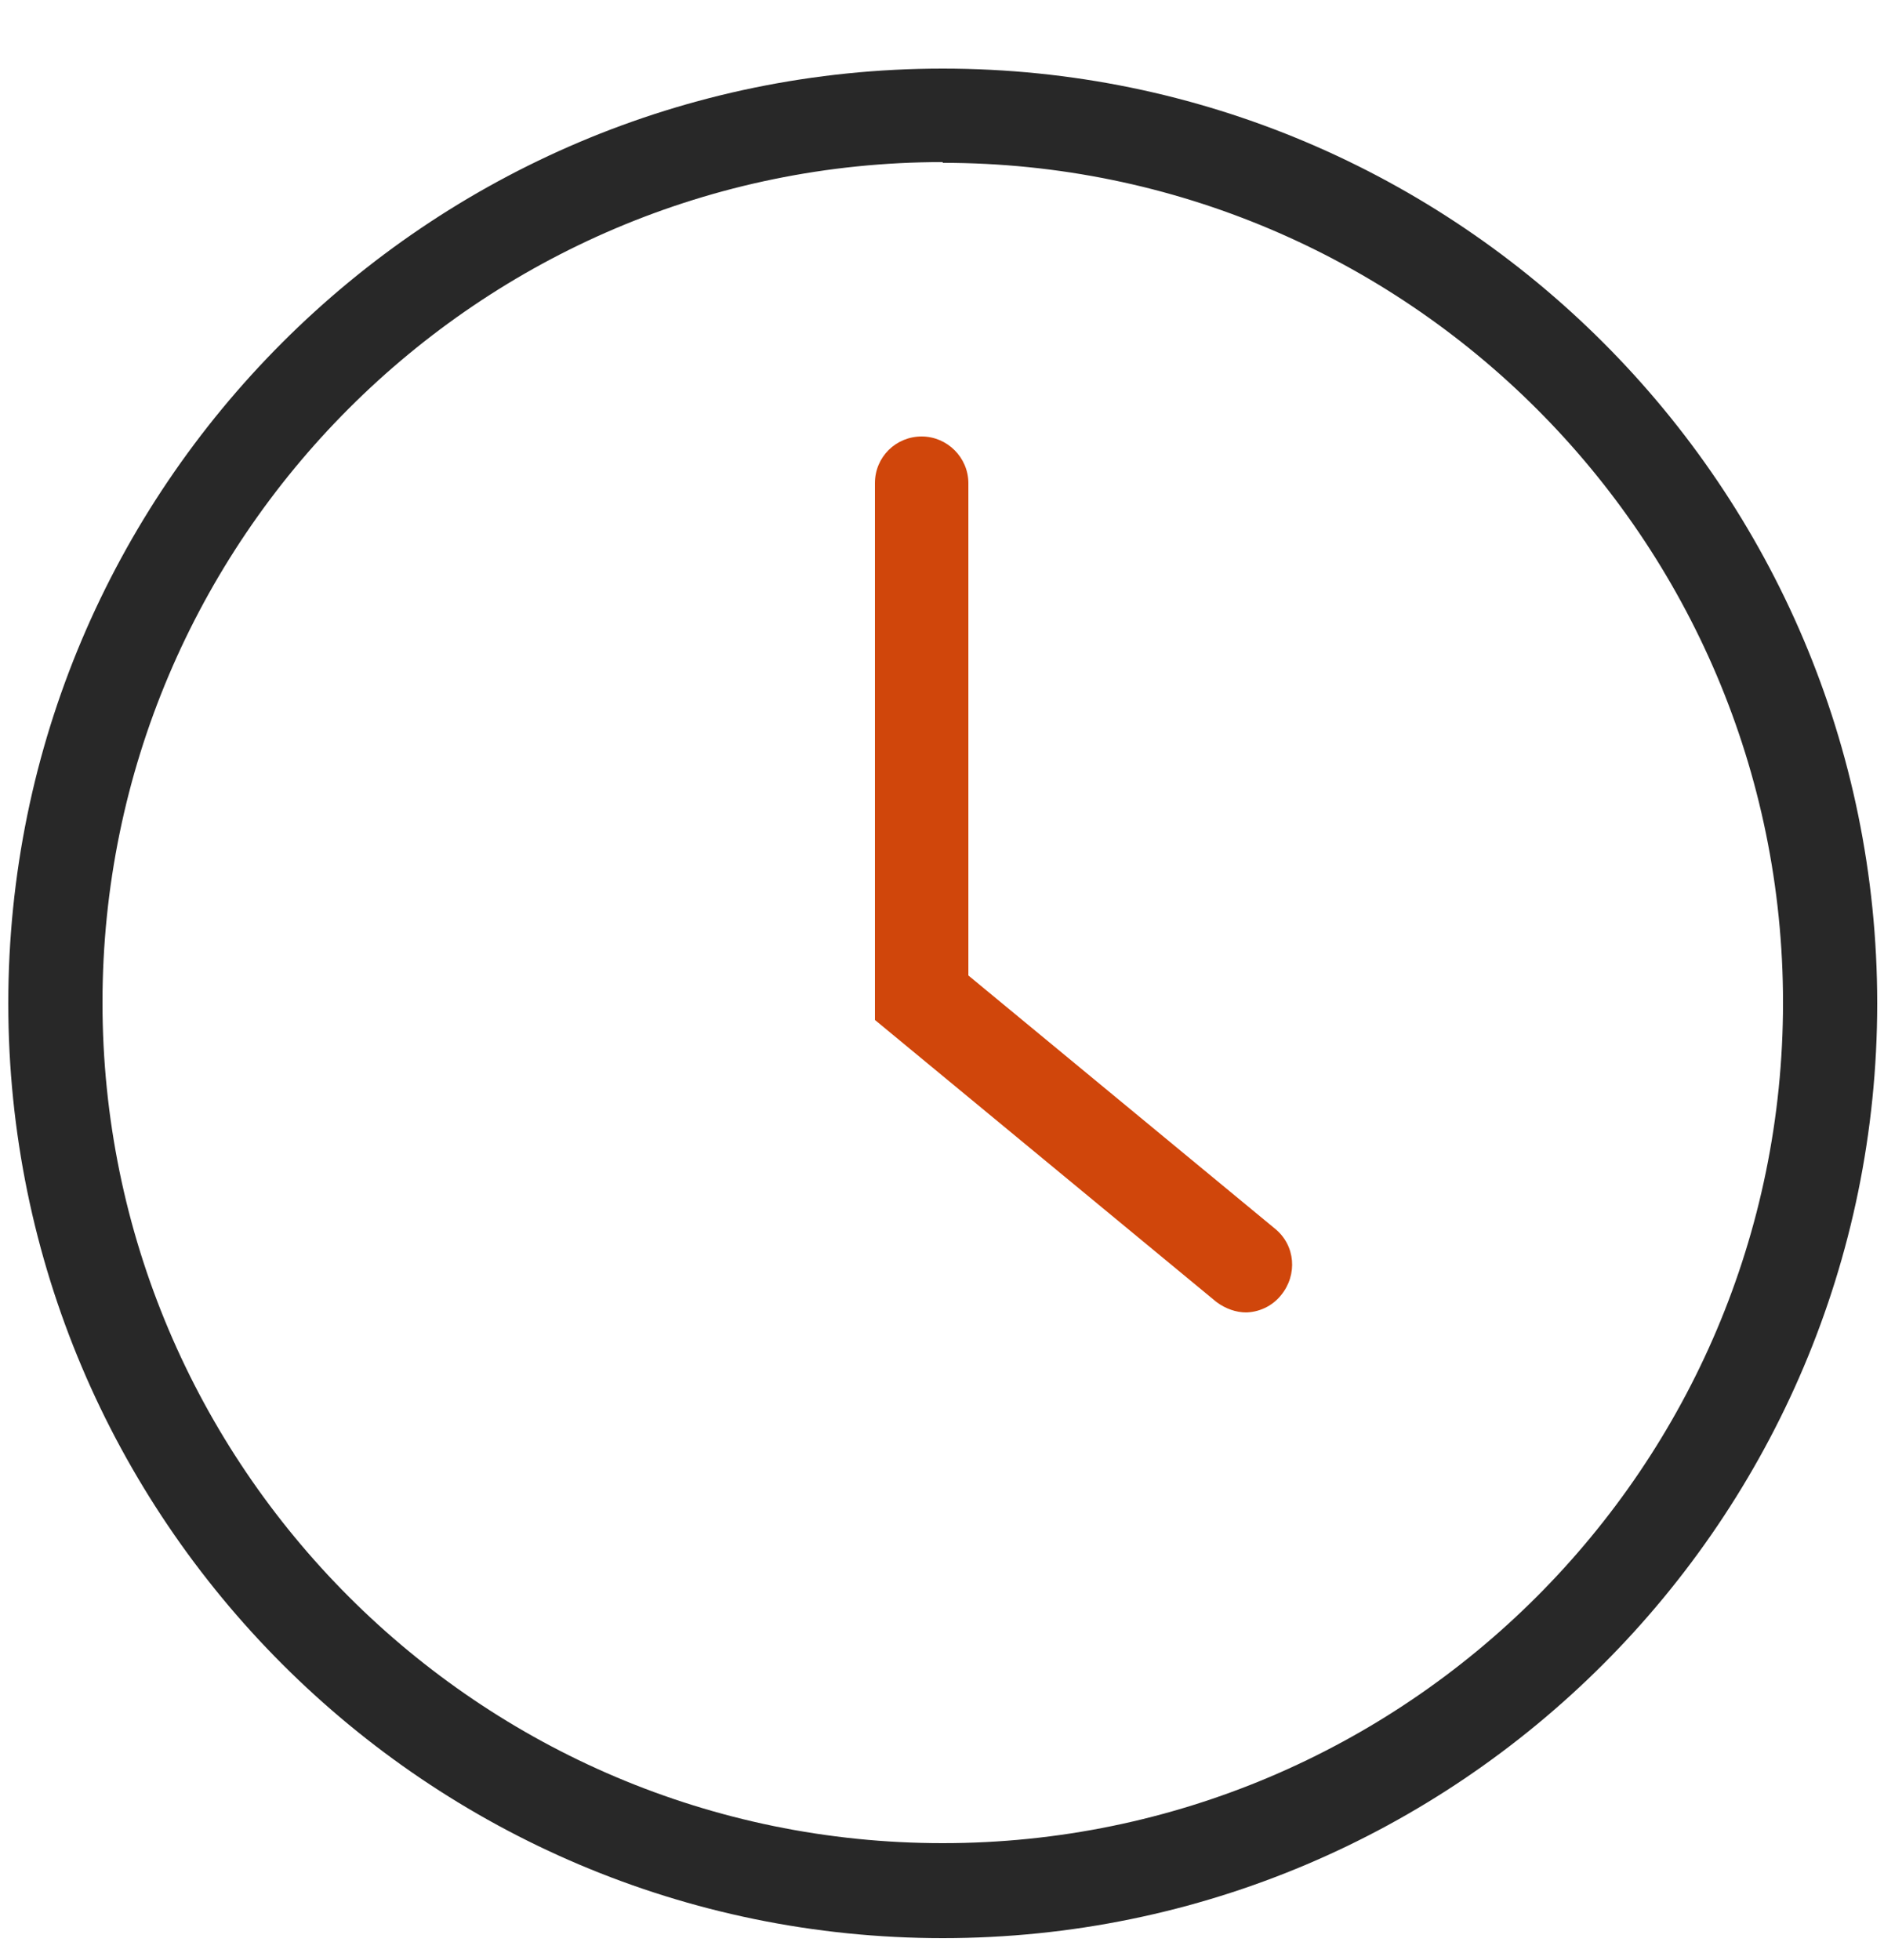
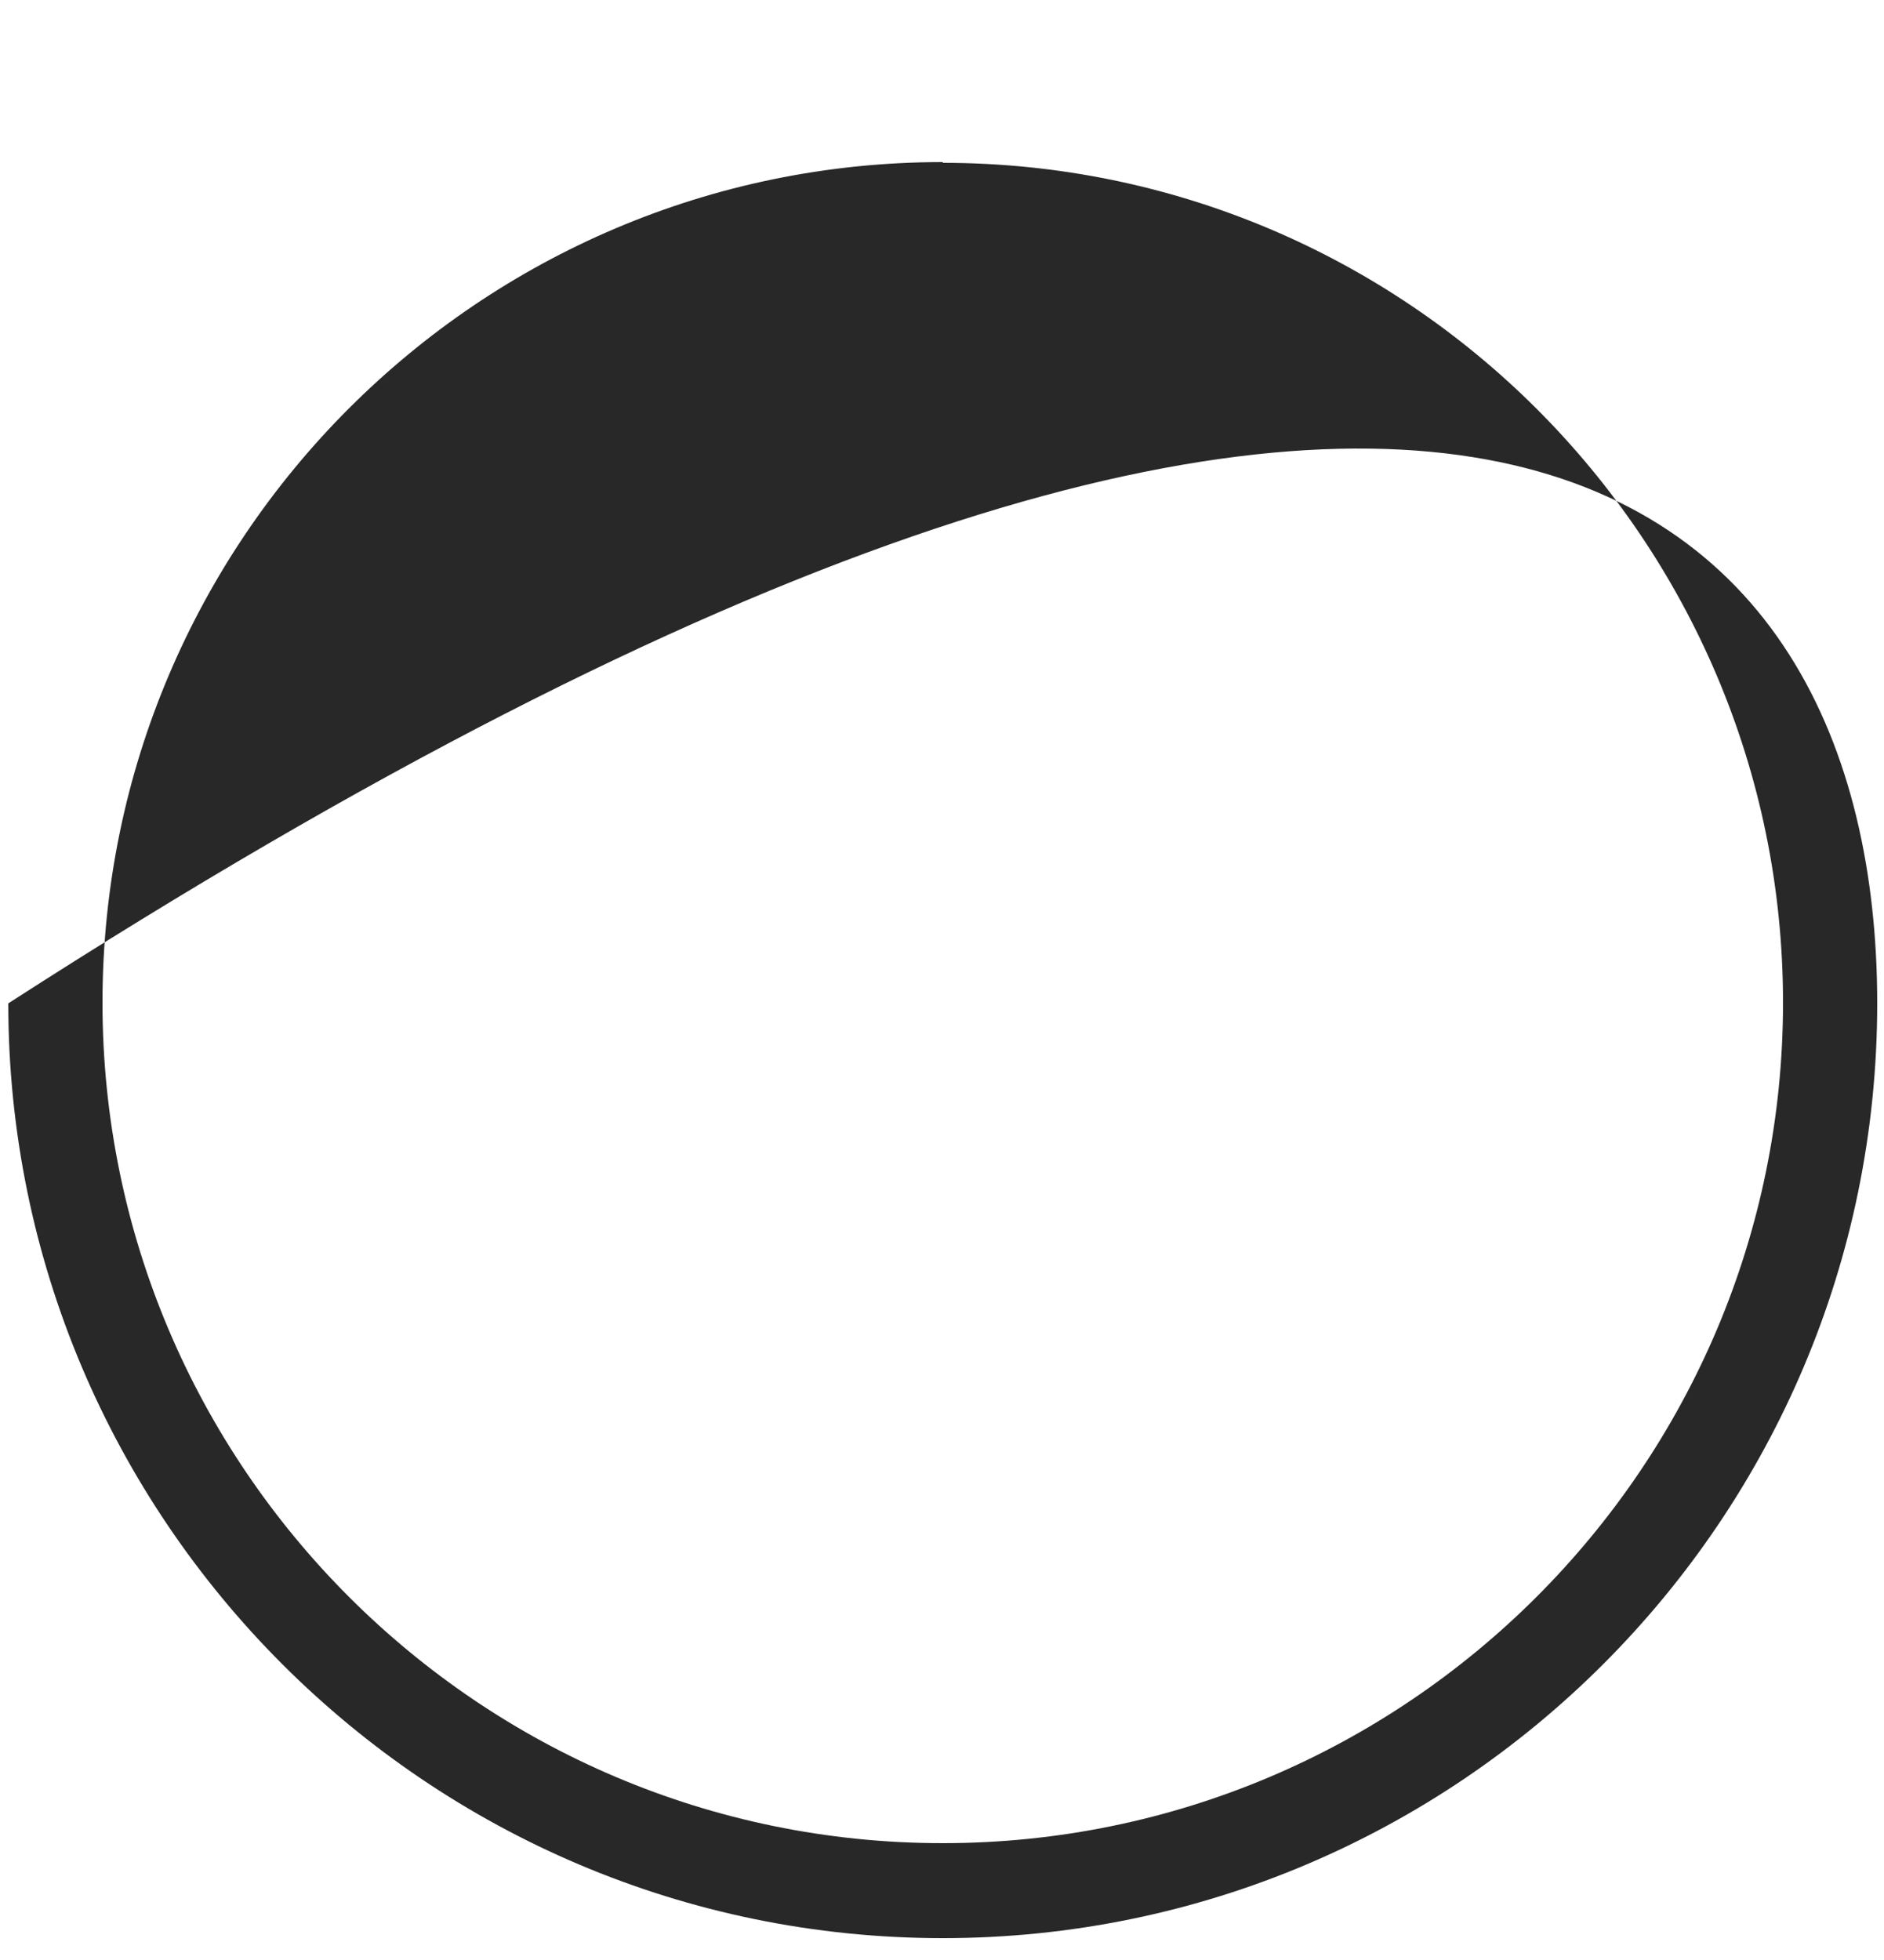
<svg xmlns="http://www.w3.org/2000/svg" width="25" height="26" viewBox="0 0 25 26" fill="none">
-   <path d="M12.51 25.71C5.67 25.71 0.11 20.15 0.11 13.31C0.11 6.47 5.67 0.91 12.51 0.91C19.35 0.91 24.91 6.47 24.91 13.31C24.91 20.15 19.35 25.71 12.51 25.71ZM12.51 2.15C6.36 2.15 1.36 7.15 1.36 13.3C1.36 19.45 6.36 24.45 12.51 24.45C18.66 24.45 23.66 19.45 23.66 13.3C23.66 7.15 18.66 2.16 12.51 2.16V2.15Z" fill="#282828" />
-   <path d="M16.54 17.41C16.4 17.41 16.26 17.36 16.14 17.27L11.61 13.53V6.41C11.61 6.06 11.89 5.79 12.23 5.79C12.57 5.79 12.85 6.07 12.85 6.41V12.94L16.92 16.3C17.19 16.52 17.22 16.91 17 17.18C16.88 17.33 16.7 17.41 16.52 17.41H16.54Z" fill="#D0460B" />
+   <path d="M12.51 25.71C5.67 25.71 0.11 20.15 0.11 13.31C19.35 0.91 24.91 6.47 24.91 13.31C24.91 20.15 19.35 25.71 12.51 25.71ZM12.51 2.15C6.36 2.15 1.36 7.15 1.36 13.3C1.36 19.45 6.36 24.45 12.51 24.45C18.66 24.45 23.66 19.45 23.66 13.3C23.66 7.15 18.66 2.16 12.51 2.16V2.15Z" fill="#282828" />
</svg>